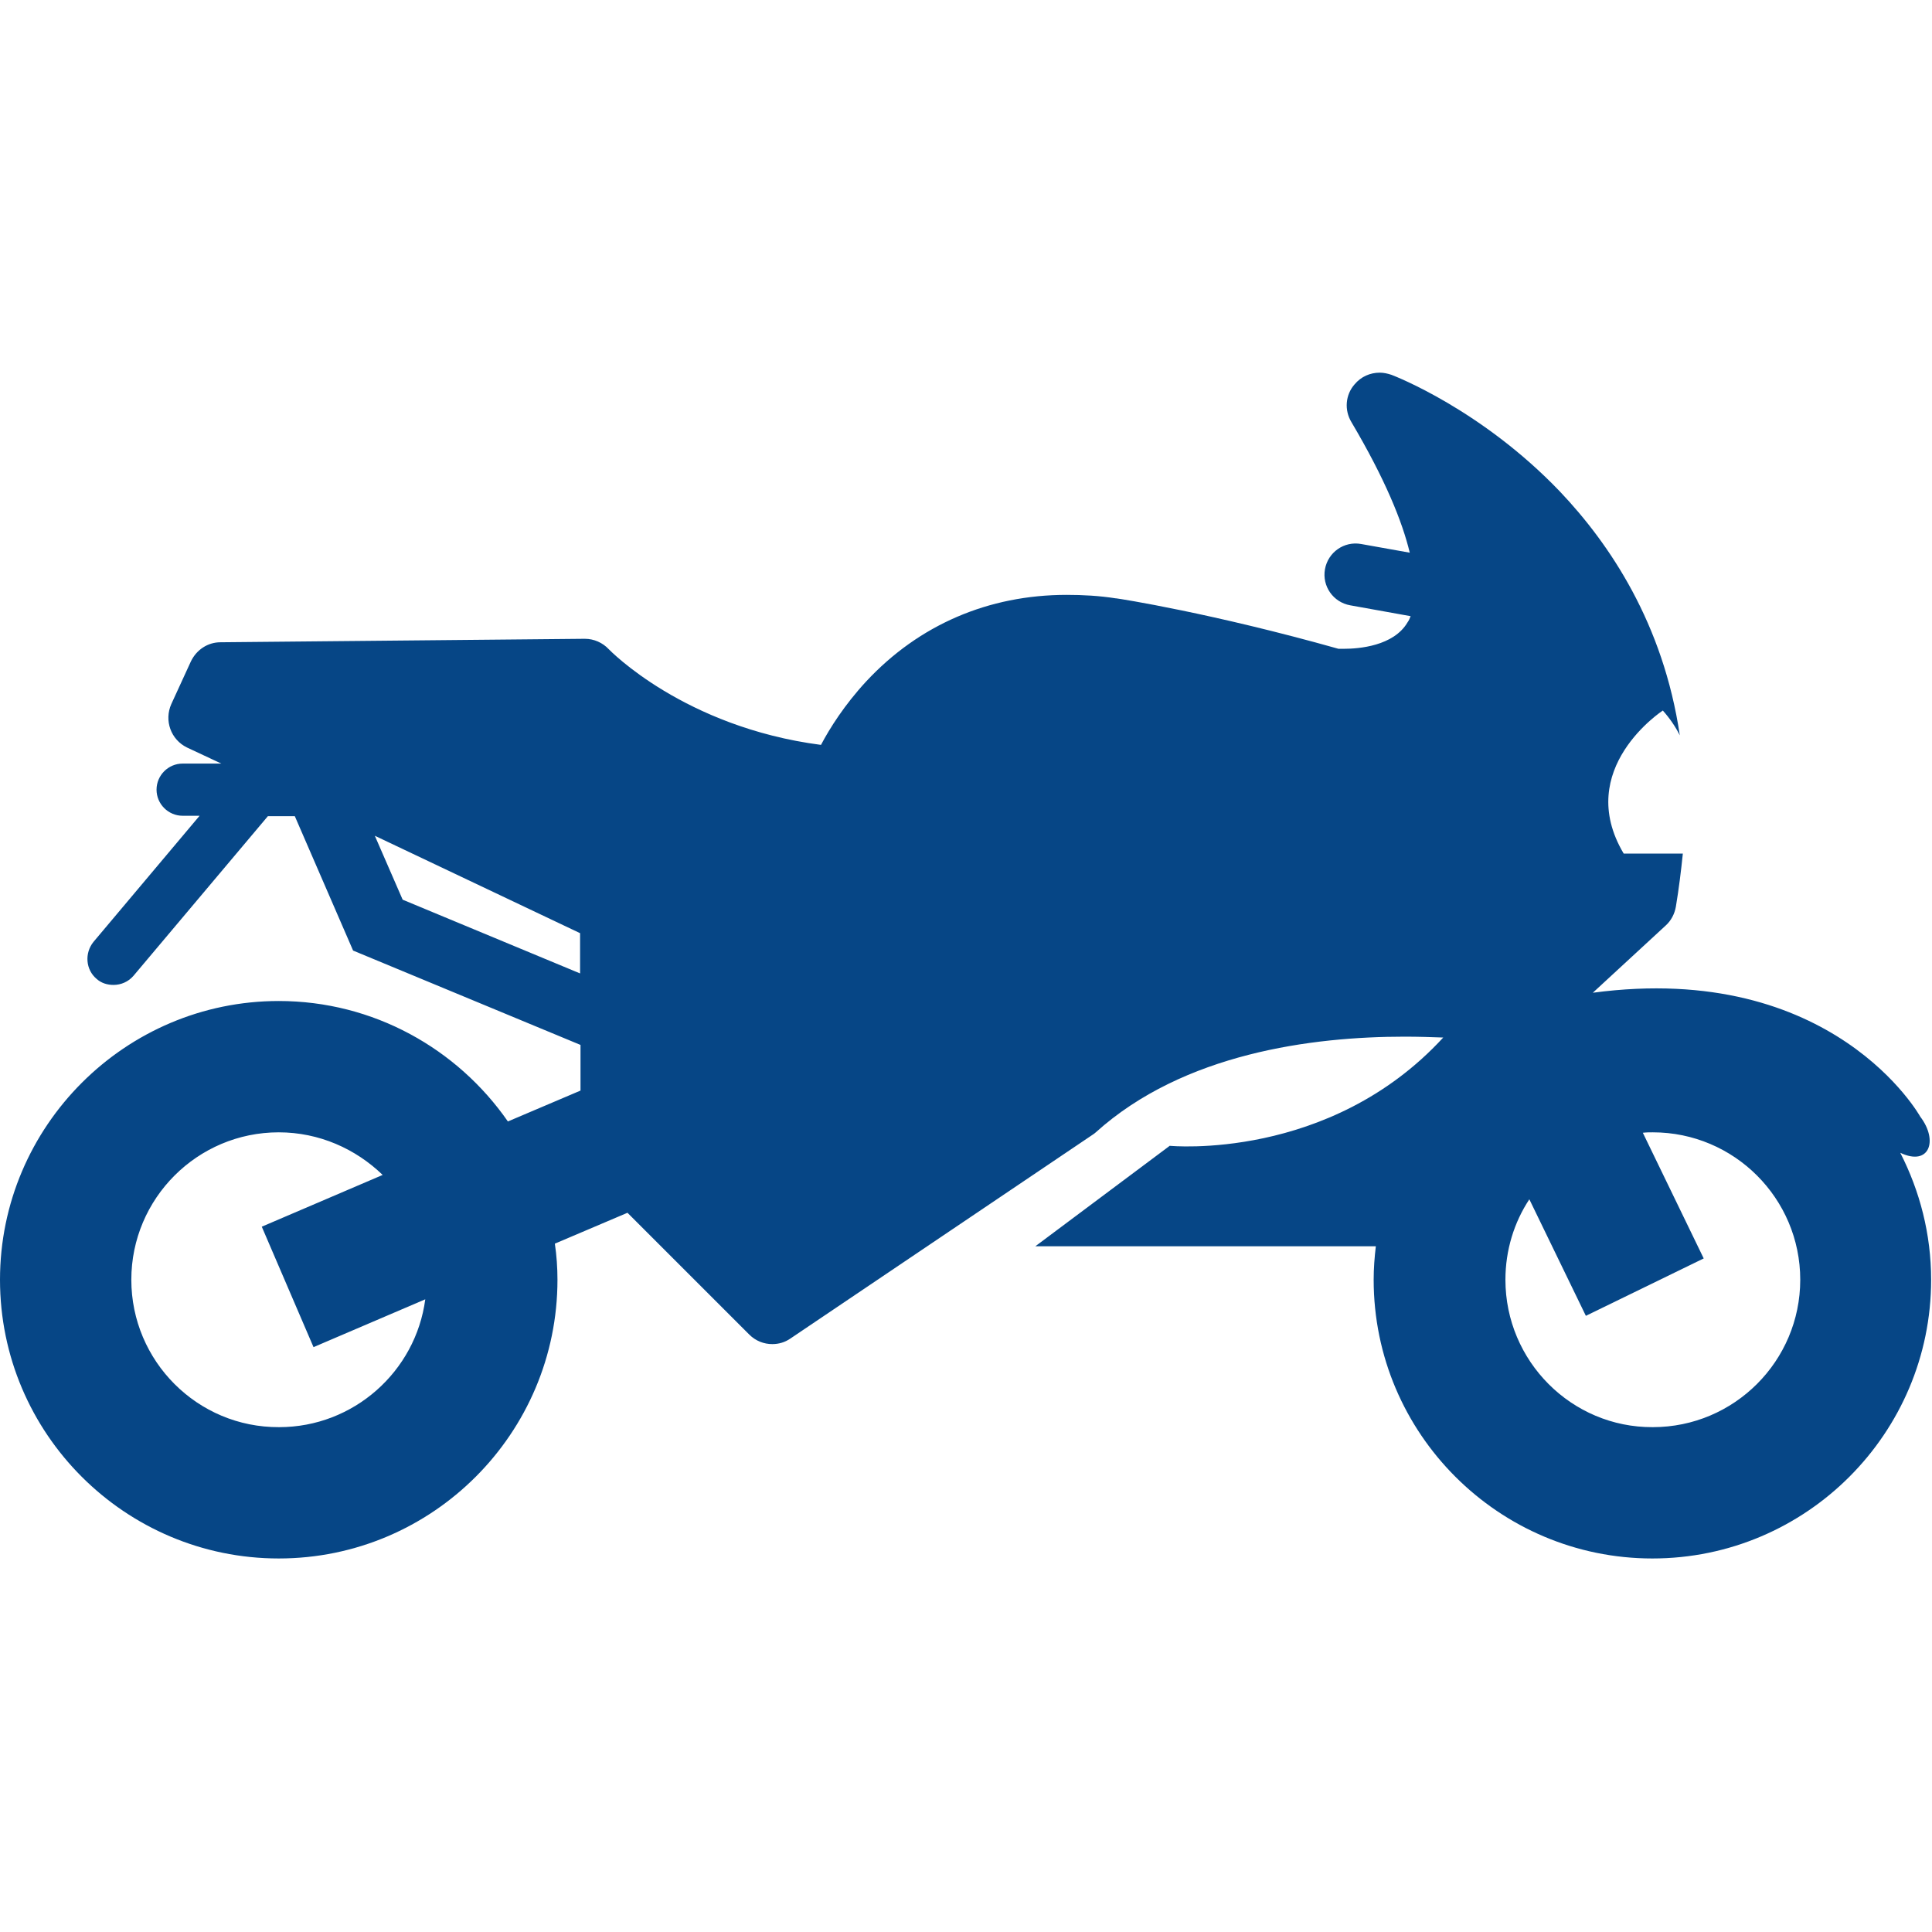
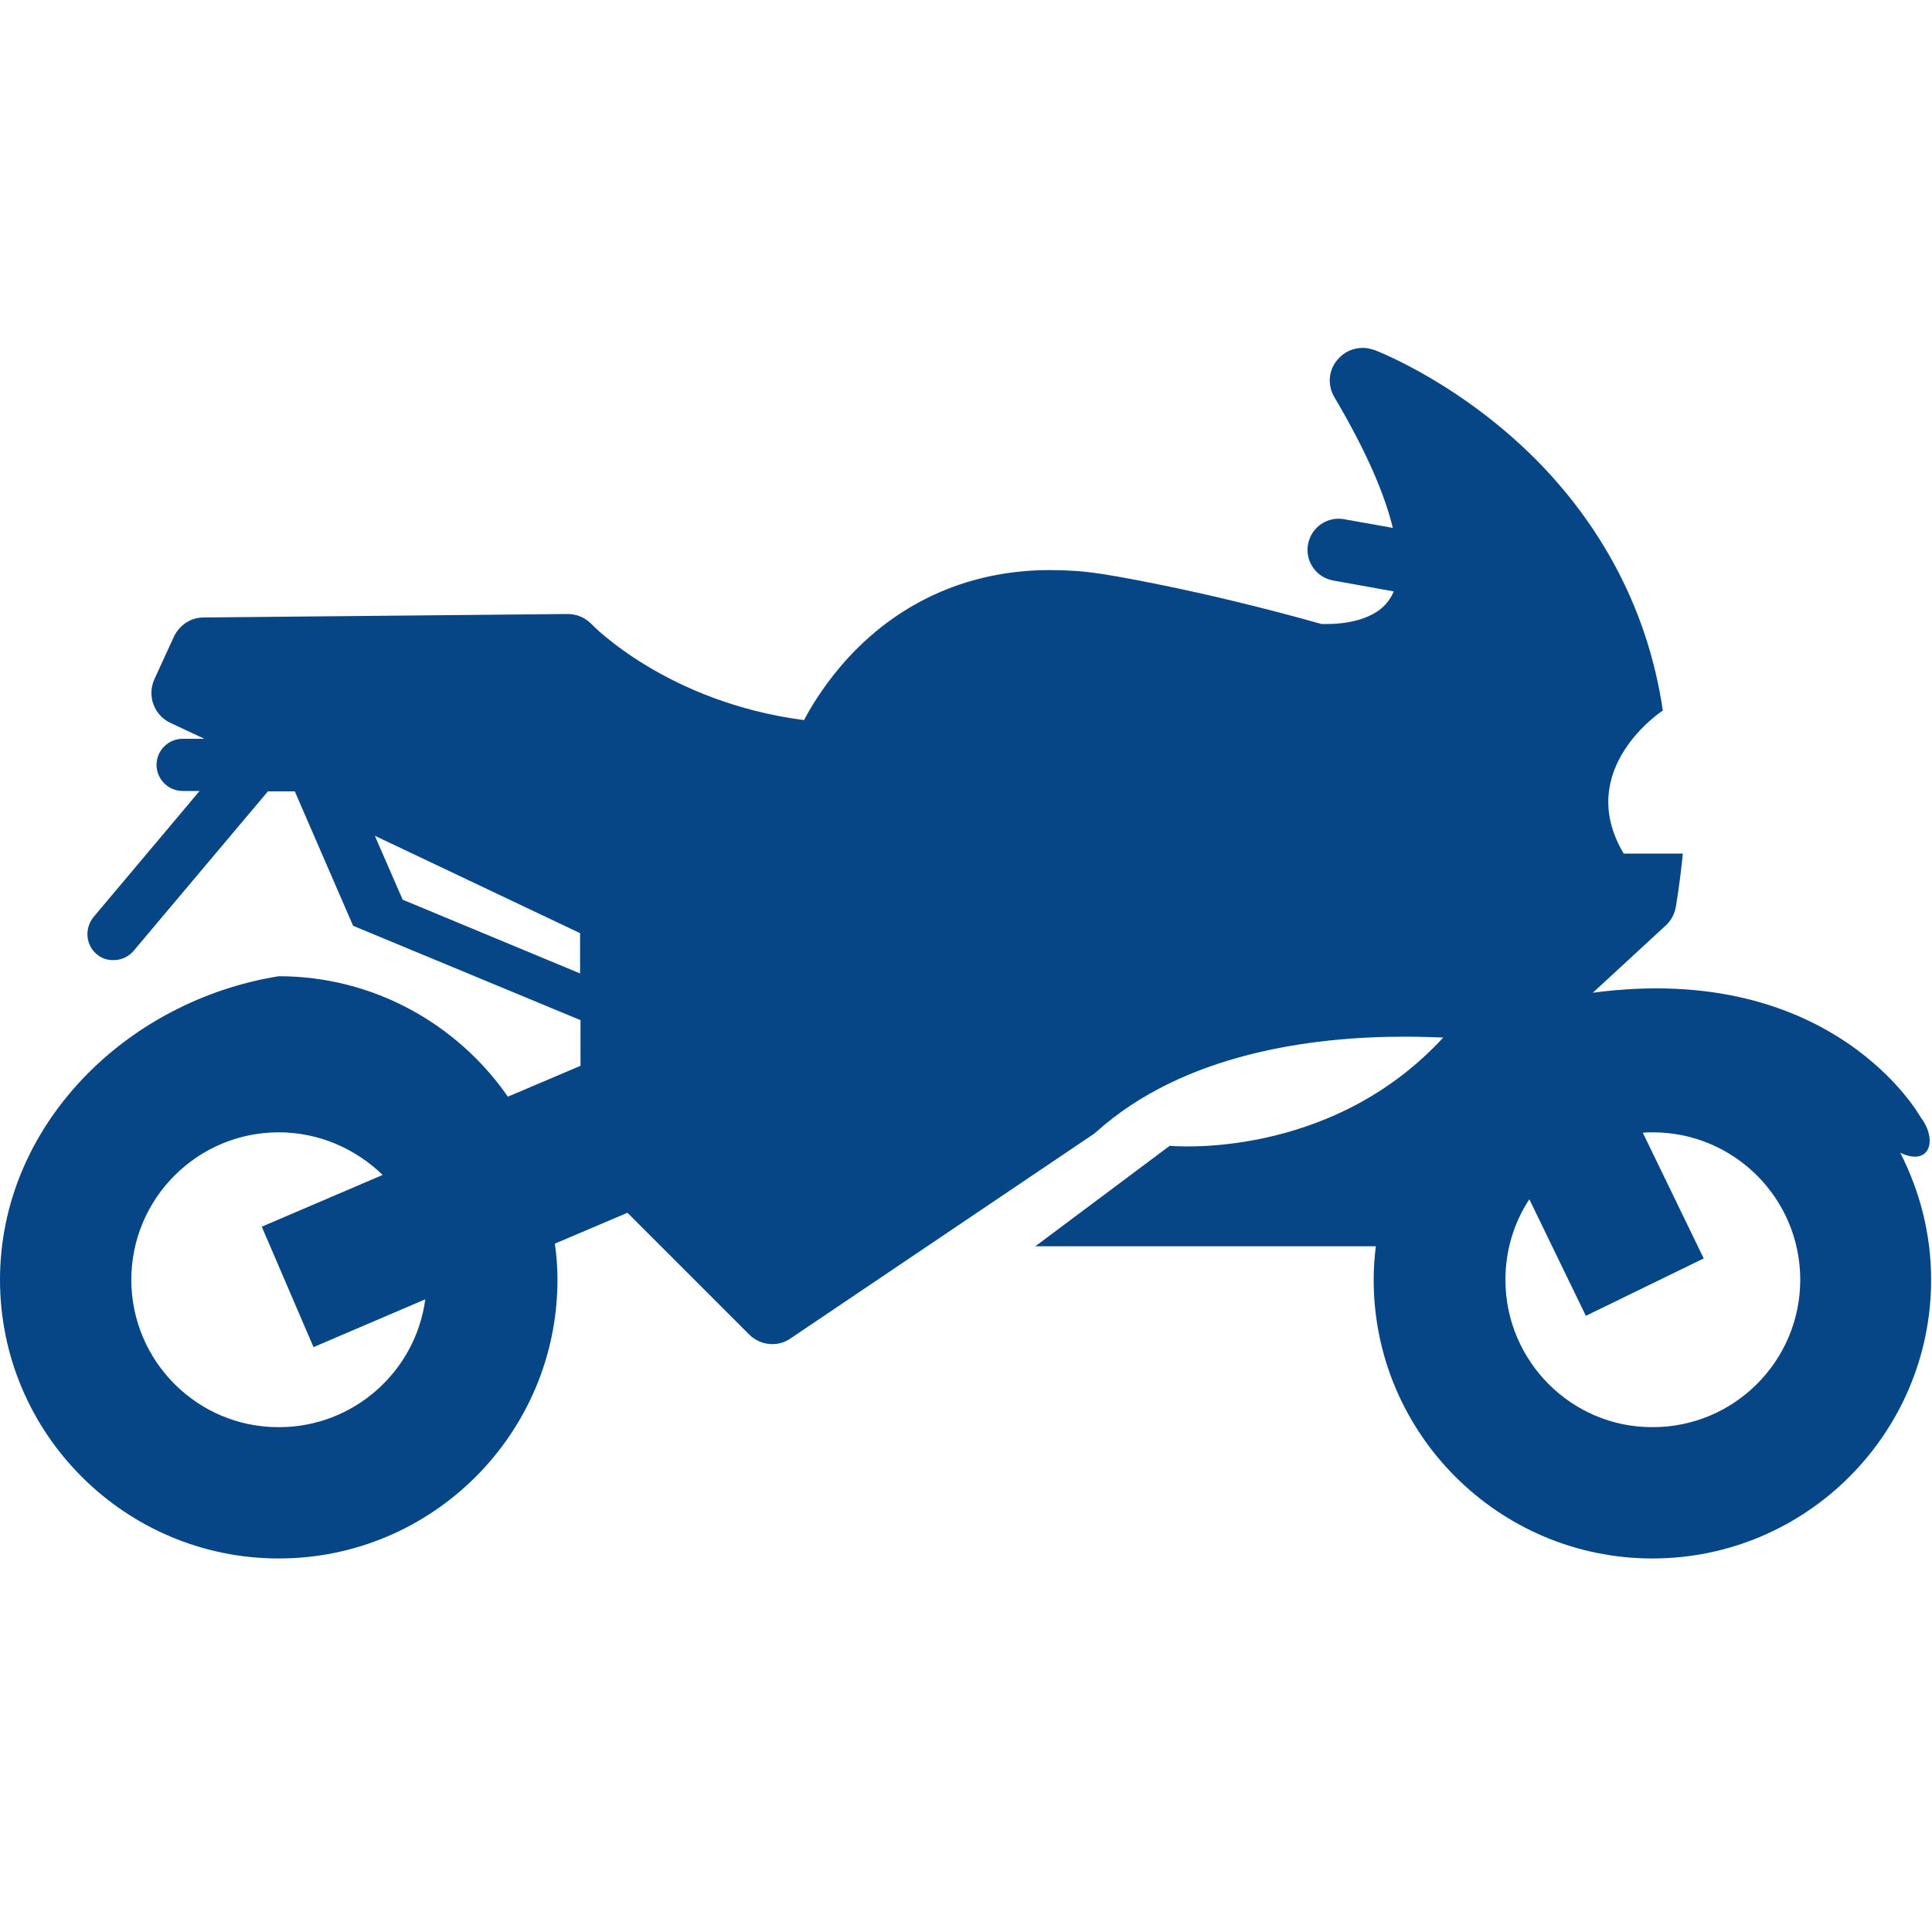
<svg xmlns="http://www.w3.org/2000/svg" id="Capa_1" x="0px" y="0px" viewBox="0 0 444.3 444.3" style="enable-background:new 0 0 444.3 444.3;" xml:space="preserve">
  <style type="text/css"> .st0{fill:#064686;} </style>
-   <path class="st0" d="M0,294.3c0,35.4,28.8,64.1,64.1,64.1c35.4,0,64.1-28.8,64.1-64.1c0-2.8-0.2-5.6-0.6-8.3l16.7-7.1l28,28 c1.5,1.5,3.4,2.2,5.3,2.2c1.5,0,2.9-0.4,4.2-1.3l69.4-46.8c0.3-0.2,0.6-0.4,0.8-0.6c20.2-18.2,49.8-22,71-22c3.2,0,6.2,0.1,8.9,0.2 c-26.2,28.5-62.9,24.9-62.9,24.9l-30.9,23.1h78.3c-0.3,2.5-0.5,5.1-0.5,7.7c0,35.4,28.8,64.1,64.1,64.1c35.4,0,64.1-28.8,64.1-64.1 c0-10.5-2.6-20.4-7.1-29.2c6.7,3.2,8.8-2.8,4.6-8.3c0,0-19.9-35.9-75.3-28.5l16.8-15.5c1.2-1.1,2-2.6,2.3-4.3 c0.7-4.2,1.2-8.3,1.6-12.2h-13.6c-11.6-19.5,9-32.9,9-32.9c1.6,1.8,2.9,3.7,3.9,5.7c-3.8-25.7-16.1-44-27.6-56.1 c-18-18.8-37.9-26.5-38.7-26.8c-0.9-0.3-1.8-0.5-2.7-0.5c-2.2,0-4.3,0.9-5.8,2.7c-2.1,2.4-2.4,5.9-0.7,8.7 c7.8,13.2,11.7,22.9,13.4,30l-11.2-2c-3.9-0.7-7.6,1.9-8.3,5.8c-0.7,3.9,1.9,7.6,5.8,8.3l13.9,2.5c-0.2,0.5-0.4,1-0.7,1.4 c-3.2,5.5-11.3,6.1-14.6,6.1c-0.6,0-1,0-1.3,0c-29.1-8.2-50.2-11.5-51.1-11.6c0,0,0,0-0.1,0c-3.8-0.6-7.6-0.8-11.3-0.8 c-18,0-34,6.9-46.1,19.9c-5,5.4-8.4,10.8-10.4,14.6c-31.5-4.1-48.6-21.8-48.8-22c-1.4-1.5-3.4-2.4-5.5-2.4c0,0,0,0-0.1,0l-83.7,0.8 c-2.9,0-5.5,1.7-6.8,4.4l-4.5,9.8c-1.7,3.8-0.1,8.2,3.6,10l7.9,3.7H42c-3.3,0-6,2.7-6,6s2.7,6,6,6h3.9l-24.4,29 c-2.1,2.6-1.8,6.4,0.7,8.5c1.1,1,2.5,1.4,3.9,1.4c1.7,0,3.4-0.7,4.6-2.1l30.9-36.7h6.2l13.4,30.9l52.3,21.7v10.5l-16.7,7.1 c-11.6-16.7-30.9-27.7-52.7-27.7C28.8,230.2,0,259,0,294.3z M133.5,223.9l-40.9-17l-6.4-14.7l47.2,22.4V223.9z M346.2,294.3 c0-6.8,2-13.2,5.5-18.5l13,26.8l27.1-13.2l-14-28.9c0.8-0.1,1.6-0.1,2.3-0.1c18.7,0,33.9,15.2,33.9,33.9s-15.2,33.9-33.9,33.9 C361.4,328.3,346.2,313,346.2,294.3z M30.2,294.3c0-18.7,15.2-33.9,33.9-33.9c9.3,0,17.7,3.8,23.9,9.8l-27.8,11.9l11.9,27.7l25.7-11 c-2.2,16.6-16.5,29.4-33.6,29.4C45.4,328.3,30.2,313,30.2,294.3z" />
+   <path class="st0" d="M0,294.3c0,35.4,28.8,64.1,64.1,64.1c35.4,0,64.1-28.8,64.1-64.1c0-2.8-0.2-5.6-0.6-8.3l16.7-7.1l28,28 c1.5,1.5,3.4,2.2,5.3,2.2c1.5,0,2.9-0.4,4.2-1.3l69.4-46.8c0.3-0.2,0.6-0.4,0.8-0.6c20.2-18.2,49.8-22,71-22c3.2,0,6.2,0.1,8.9,0.2 c-26.2,28.5-62.9,24.9-62.9,24.9l-30.9,23.1h78.3c-0.3,2.5-0.5,5.1-0.5,7.7c0,35.4,28.8,64.1,64.1,64.1c35.4,0,64.1-28.8,64.1-64.1 c0-10.5-2.6-20.4-7.1-29.2c6.7,3.2,8.8-2.8,4.6-8.3c0,0-19.9-35.9-75.3-28.5l16.8-15.5c1.2-1.1,2-2.6,2.3-4.3 c0.7-4.2,1.2-8.3,1.6-12.2h-13.6c-11.6-19.5,9-32.9,9-32.9c-3.8-25.7-16.1-44-27.6-56.1 c-18-18.8-37.9-26.5-38.7-26.8c-0.9-0.3-1.8-0.5-2.7-0.5c-2.2,0-4.3,0.9-5.8,2.7c-2.1,2.4-2.4,5.9-0.7,8.7 c7.8,13.2,11.7,22.9,13.4,30l-11.2-2c-3.9-0.7-7.6,1.9-8.3,5.8c-0.7,3.9,1.9,7.6,5.8,8.3l13.9,2.5c-0.2,0.5-0.4,1-0.7,1.4 c-3.2,5.5-11.3,6.1-14.6,6.1c-0.6,0-1,0-1.3,0c-29.1-8.2-50.2-11.5-51.1-11.6c0,0,0,0-0.1,0c-3.8-0.6-7.6-0.8-11.3-0.8 c-18,0-34,6.9-46.1,19.9c-5,5.4-8.4,10.8-10.4,14.6c-31.5-4.1-48.6-21.8-48.8-22c-1.4-1.5-3.4-2.4-5.5-2.4c0,0,0,0-0.1,0l-83.7,0.8 c-2.9,0-5.5,1.7-6.8,4.4l-4.5,9.8c-1.7,3.8-0.1,8.2,3.6,10l7.9,3.7H42c-3.3,0-6,2.7-6,6s2.7,6,6,6h3.9l-24.4,29 c-2.1,2.6-1.8,6.4,0.7,8.5c1.1,1,2.5,1.4,3.9,1.4c1.7,0,3.4-0.7,4.6-2.1l30.9-36.7h6.2l13.4,30.9l52.3,21.7v10.5l-16.7,7.1 c-11.6-16.7-30.9-27.7-52.7-27.7C28.8,230.2,0,259,0,294.3z M133.5,223.9l-40.9-17l-6.4-14.7l47.2,22.4V223.9z M346.2,294.3 c0-6.8,2-13.2,5.5-18.5l13,26.8l27.1-13.2l-14-28.9c0.8-0.1,1.6-0.1,2.3-0.1c18.7,0,33.9,15.2,33.9,33.9s-15.2,33.9-33.9,33.9 C361.4,328.3,346.2,313,346.2,294.3z M30.2,294.3c0-18.7,15.2-33.9,33.9-33.9c9.3,0,17.7,3.8,23.9,9.8l-27.8,11.9l11.9,27.7l25.7-11 c-2.2,16.6-16.5,29.4-33.6,29.4C45.4,328.3,30.2,313,30.2,294.3z" />
</svg>